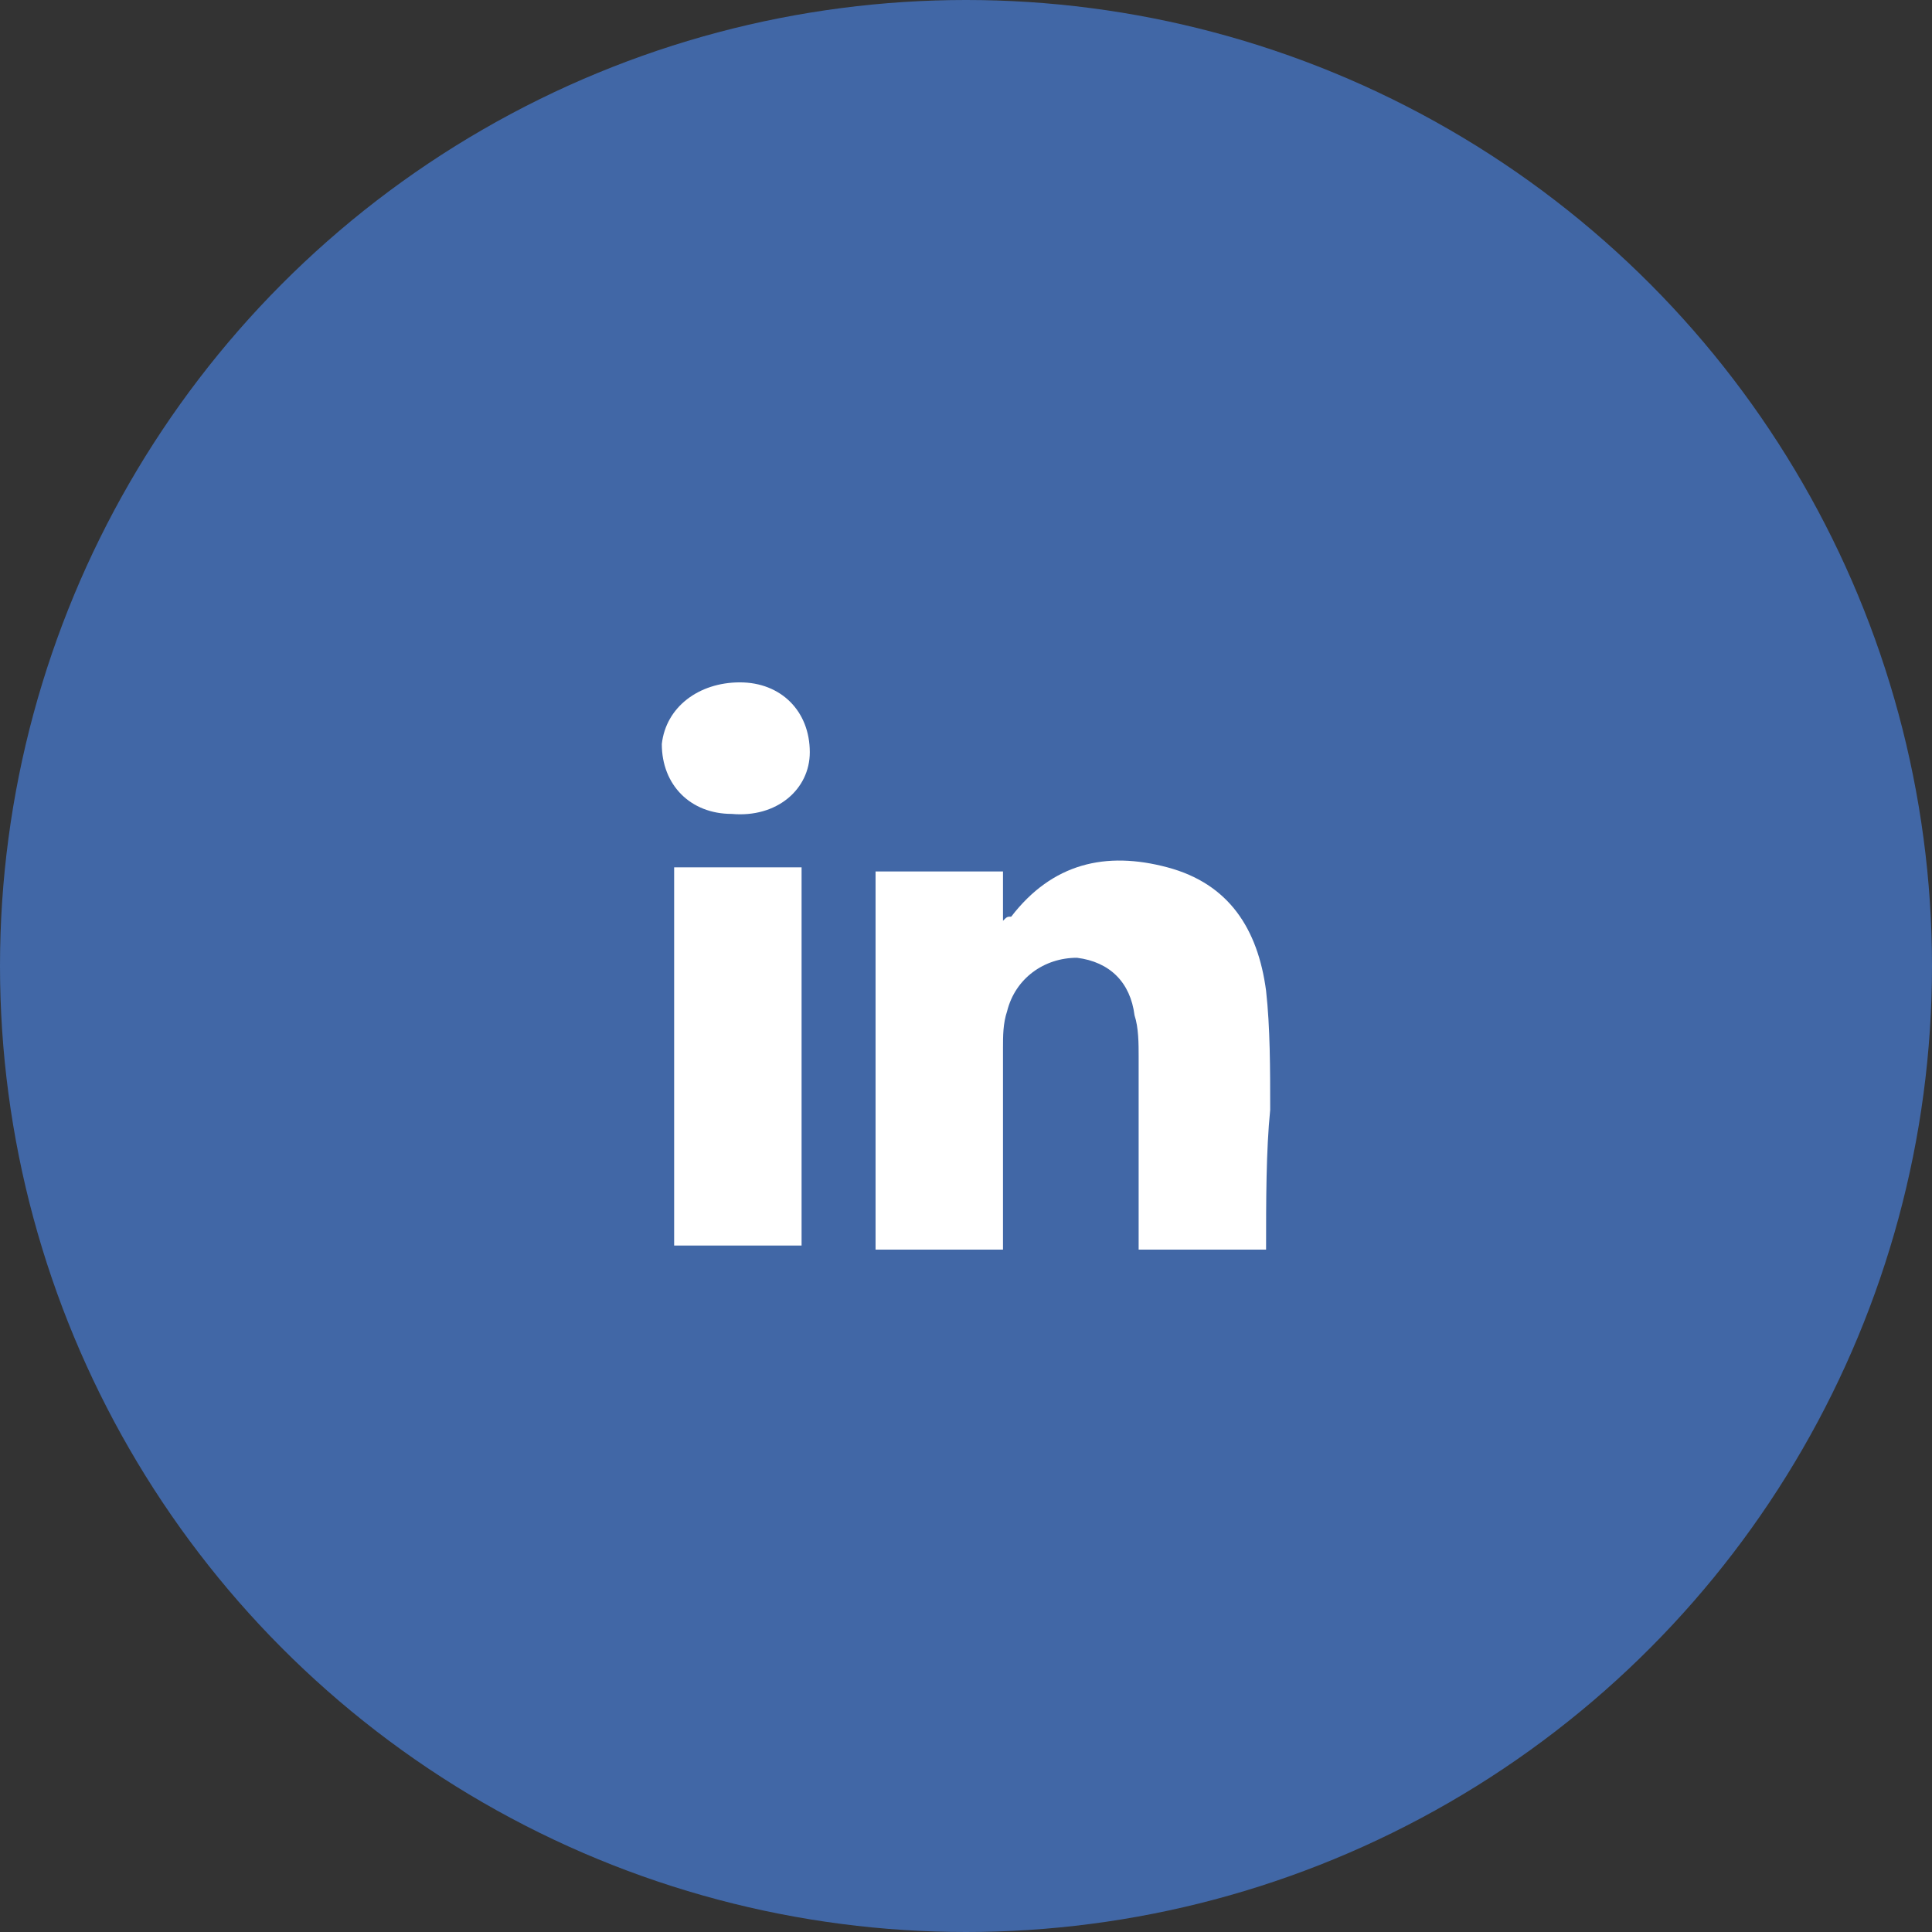
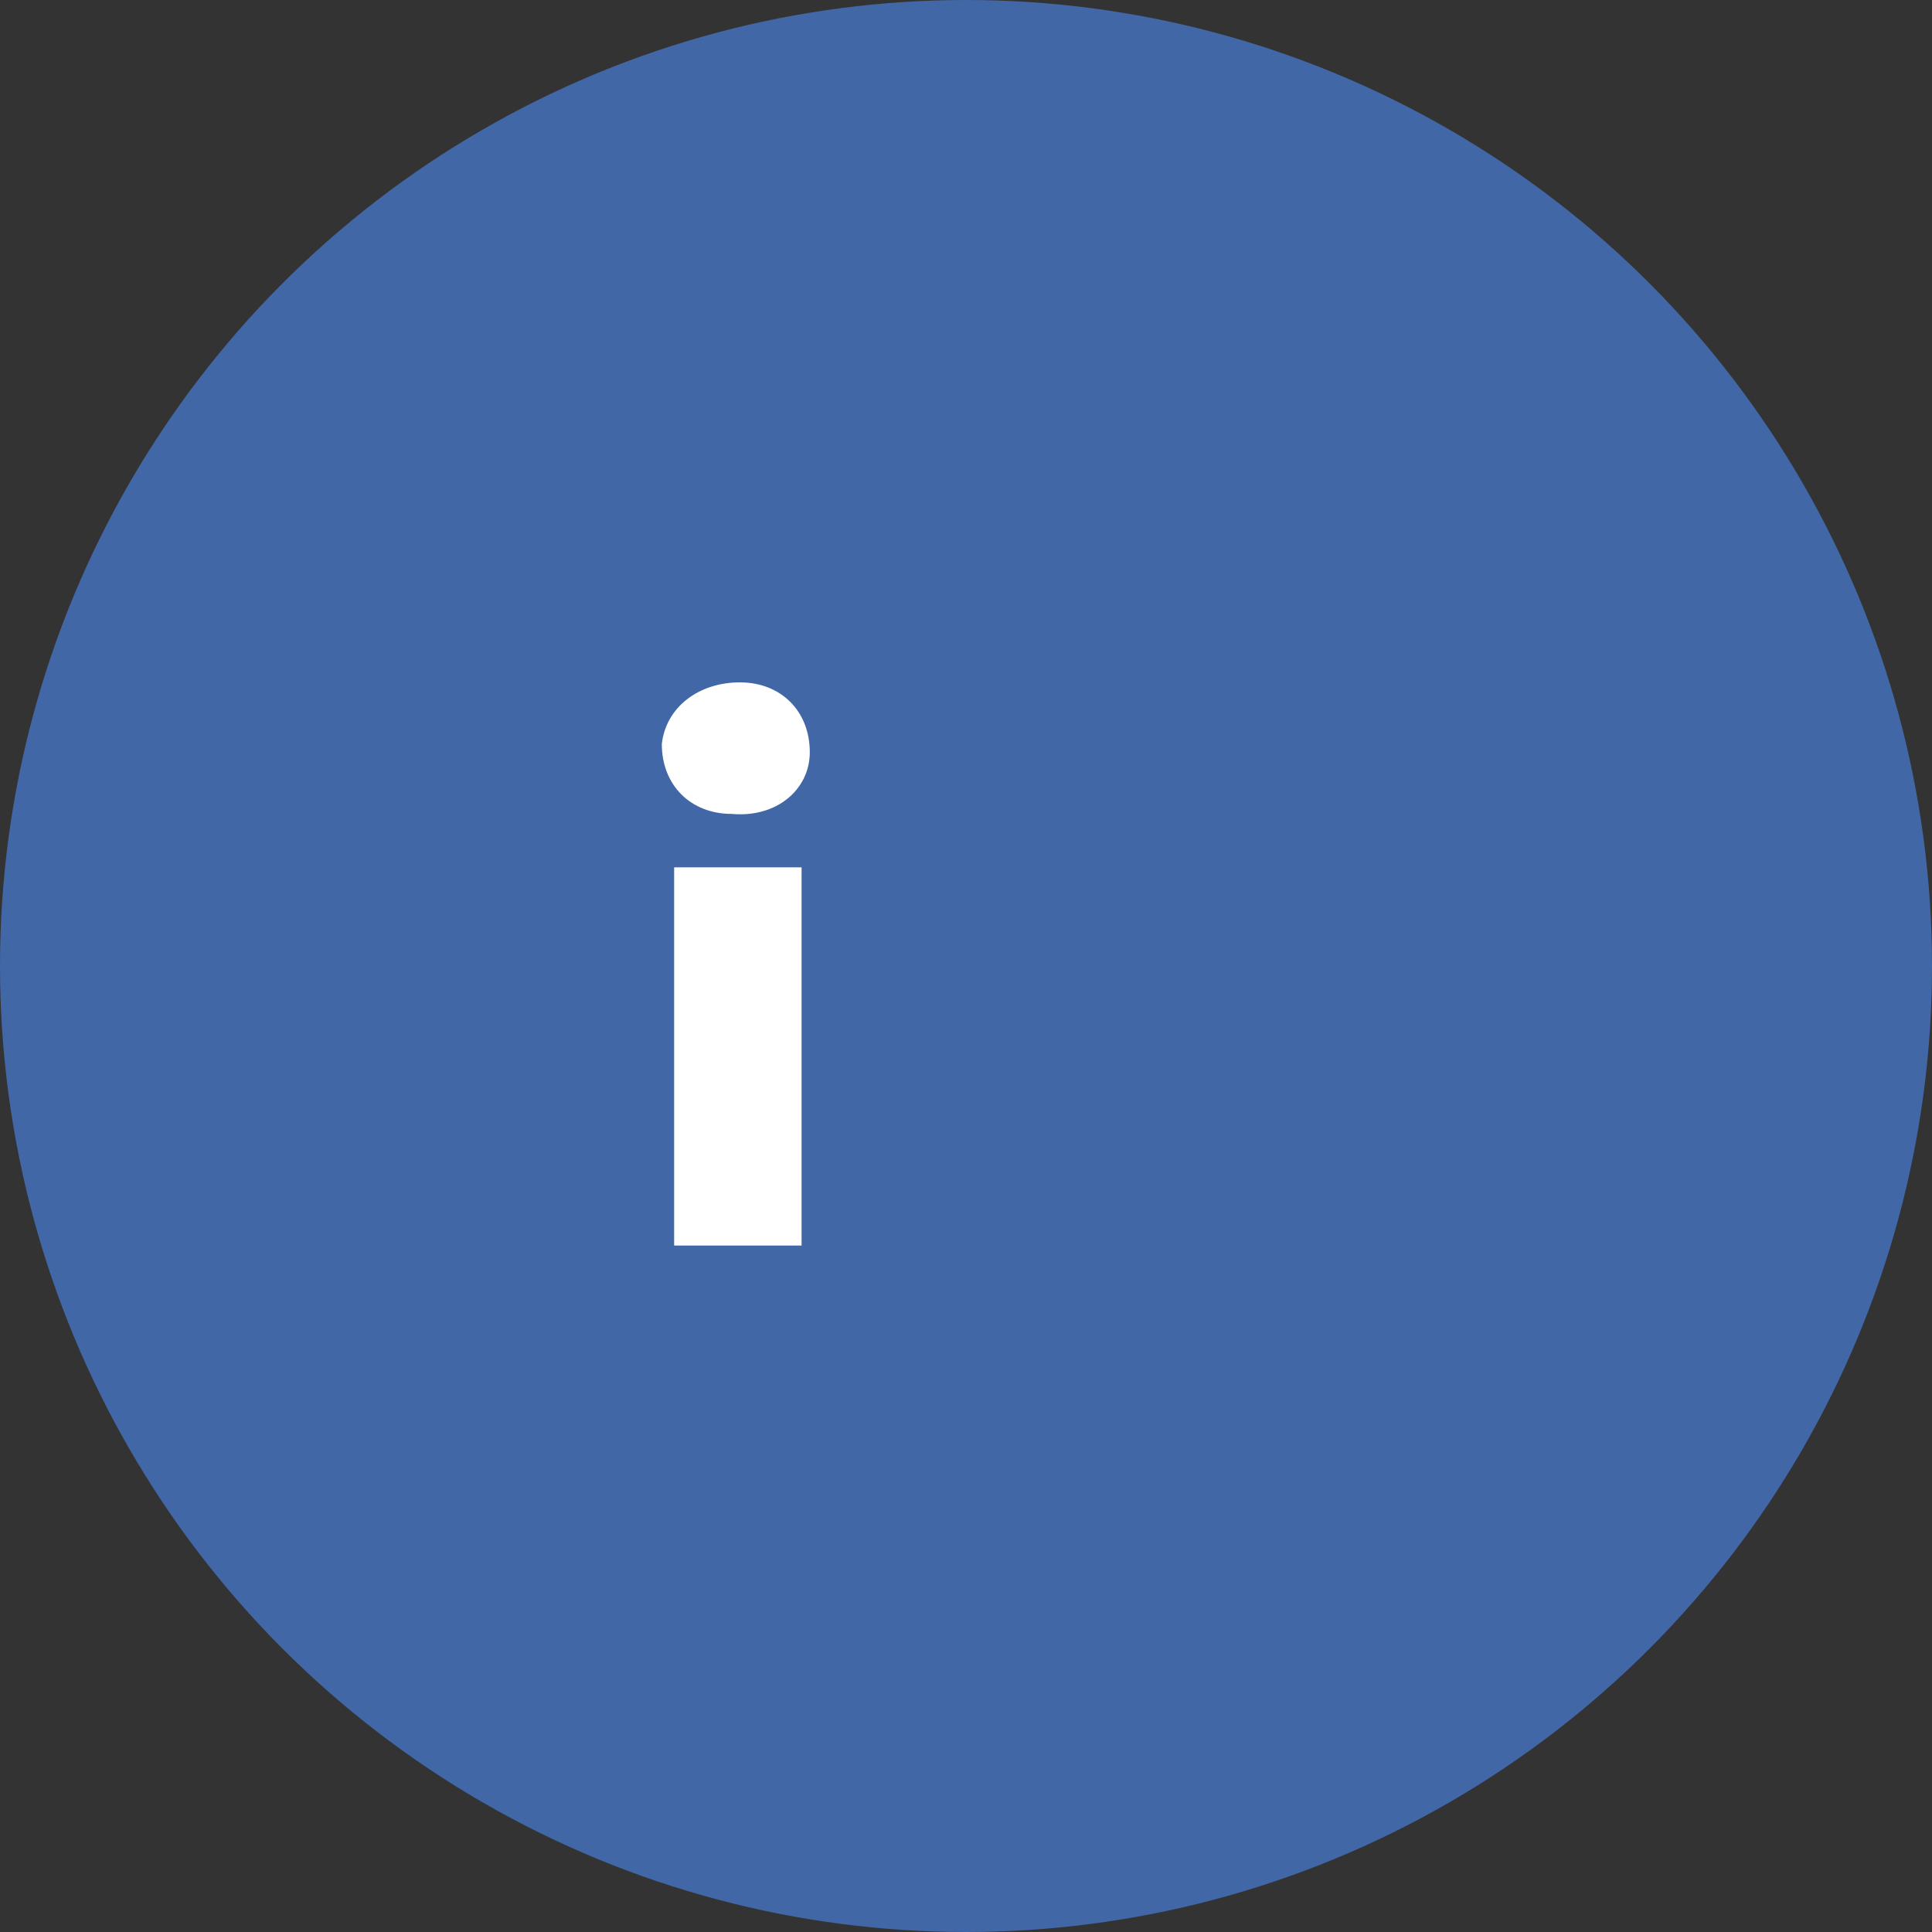
<svg xmlns="http://www.w3.org/2000/svg" version="1.1" id="Ebene_1" x="0px" y="0px" viewBox="0 0 47 47" style="enable-background:new 0 0 47 47;" xml:space="preserve">
  <rect x="0" y="0" width="47" height="47" fill="#333333" stroke="none" />
  <style type="text/css">
	.st0{fill:#4167A6;}
	.st1{fill:#FFFFFF;}
</style>
  <g>
    <circle class="st0" cx="23.5" cy="23.5" r="23.5" />
    <g>
-       <path class="st1" d="M30.8,30.4c-1.1,0-2.1,0-3.1,0c0-0.2,0-0.3,0-0.5c0-1.4,0-2.8,0-4.2c0-0.3,0-0.7-0.1-1    c-0.1-0.8-0.6-1.3-1.4-1.4c-0.8,0-1.5,0.5-1.7,1.3c-0.1,0.3-0.1,0.6-0.1,0.9c0,1.5,0,2.9,0,4.4c0,0.2,0,0.3,0,0.5c-1,0-2,0-3.1,0    c0-3.1,0-6.1,0-9.2c1,0,2,0,3.1,0c0,0.4,0,0.8,0,1.2c0.1-0.1,0.1-0.1,0.2-0.1c1-1.3,2.3-1.6,3.8-1.2c1.5,0.4,2.2,1.5,2.4,3    c0.1,0.9,0.1,1.9,0.1,2.9C30.8,28,30.8,29.2,30.8,30.4z" />
      <path class="st1" d="M16.4,21.1c1,0,2,0,3.1,0c0,3.1,0,6.1,0,9.2c-1,0-2,0-3.1,0C16.4,27.3,16.4,24.2,16.4,21.1z" />
      <path class="st1" d="M18,16.6c1,0,1.7,0.7,1.7,1.7c0,0.9-0.8,1.6-1.9,1.5c-1,0-1.7-0.7-1.7-1.7C16.2,17.2,17,16.6,18,16.6z" />
    </g>
  </g>
</svg>